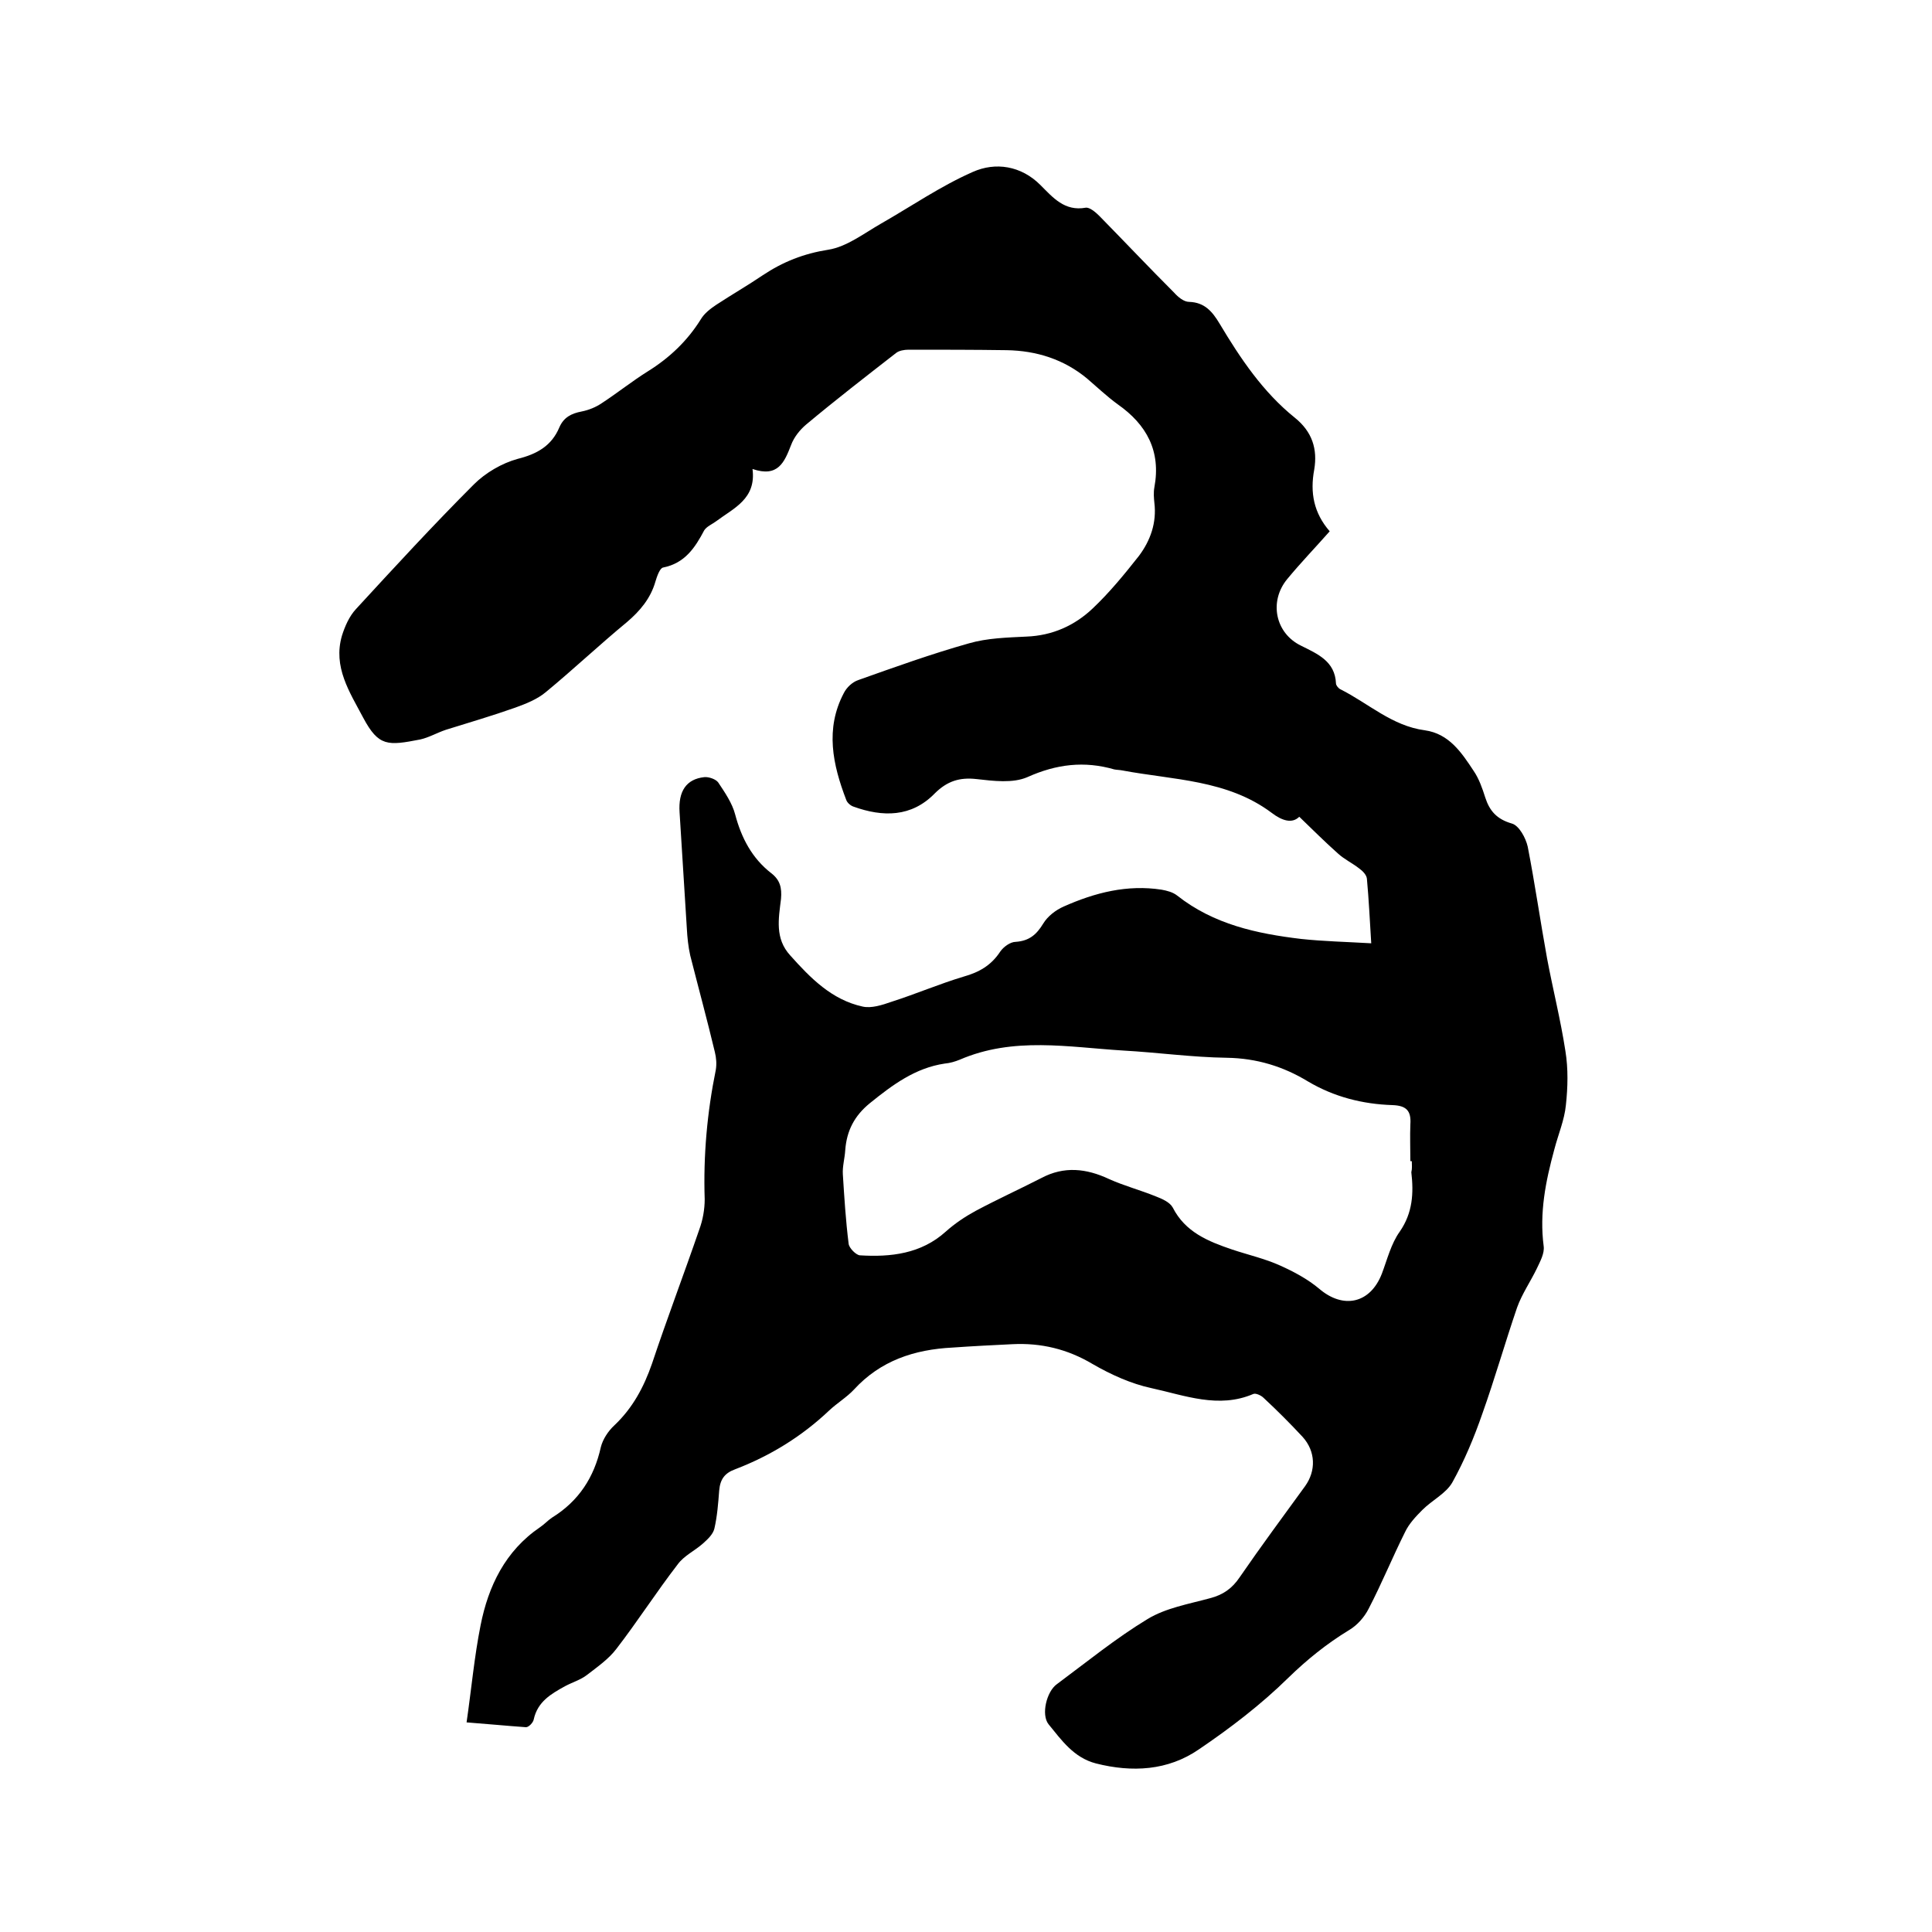
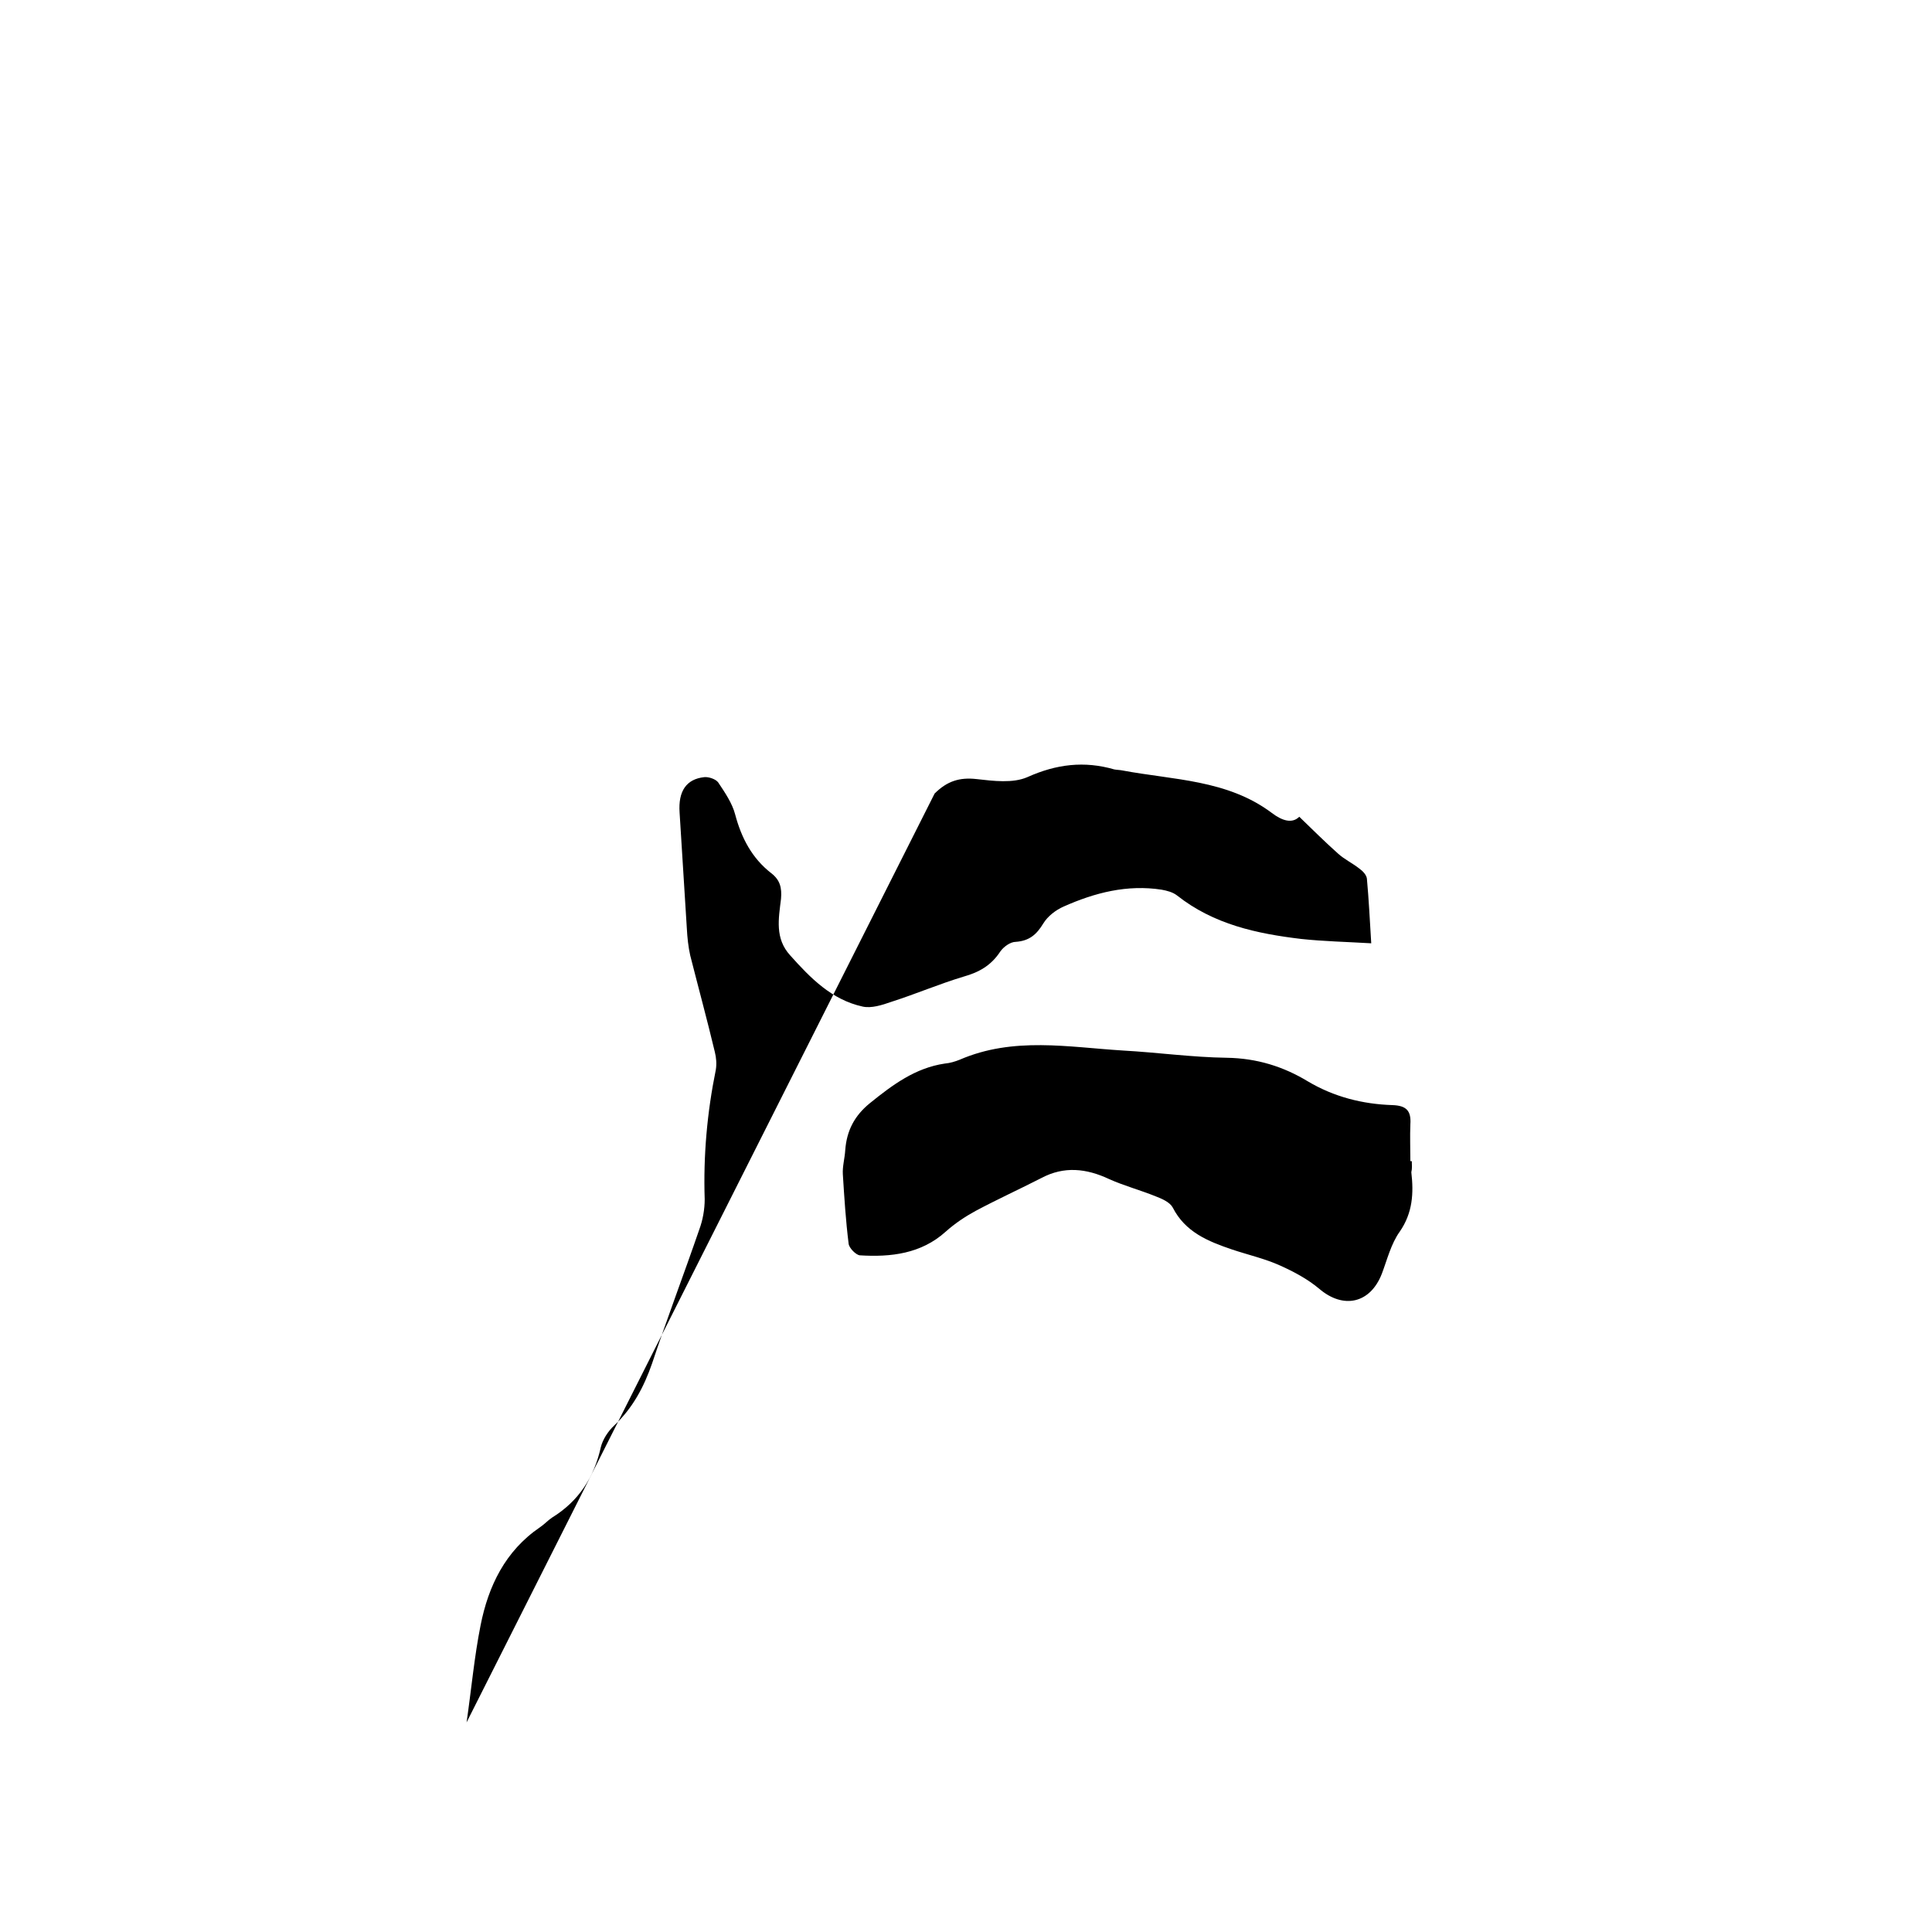
<svg xmlns="http://www.w3.org/2000/svg" enable-background="new 0 0 400 400" viewBox="0 0 400 400">
-   <path d="m96.6 356.6c1-6.9 1.6-13.6 2.9-20.1 1.6-8.1 5.1-15.4 12.3-20.3.9-.6 1.6-1.4 2.5-2 5.5-3.4 8.7-8.3 10.1-14.6.4-1.6 1.5-3.3 2.8-4.5 3.8-3.6 6.1-7.9 7.8-12.8 3.1-9.3 6.6-18.5 9.8-27.8.7-1.9 1.1-4.1 1.1-6.2-.3-9 .5-18 2.3-26.8.2-1.2.1-2.5-.2-3.7-1.6-6.7-3.4-13.3-5.1-20-.4-1.8-.6-3.7-.7-5.6-.5-8-1-16-1.5-24-.3-4.4 1.4-6.9 5.1-7.3.9-.1 2.4.4 2.9 1.1 1.4 2.1 2.9 4.3 3.5 6.6 1.3 4.9 3.5 9.1 7.5 12.2 1.8 1.4 2.2 3 2 5.3-.5 4.1-1.3 8.2 1.9 11.7 4.2 4.7 8.6 9.2 15 10.6 1.8.4 4-.3 6-1 5-1.6 9.9-3.7 14.9-5.2 3.2-.9 5.7-2.3 7.6-5.2.7-1 2.1-2 3.2-2 2.8-.2 4.3-1.5 5.7-3.8.9-1.5 2.6-2.8 4.2-3.5 6.5-2.9 13.2-4.6 20.3-3.5 1.1.2 2.3.5 3.2 1.2 7.6 6 16.5 7.9 25.7 9 4.7.5 9.4.6 14.5.9-.3-4.8-.5-9.1-.9-13.4-.1-.8-.9-1.6-1.6-2.1-1.4-1.1-3.1-1.9-4.4-3.1-2.7-2.4-5.2-4.9-8-7.6-1.5 1.5-3.6.8-5.7-.8-9.2-6.9-20.4-6.8-31-8.8-.5-.1-1.1-.1-1.6-.2-6.2-1.8-12-1.1-18 1.6-3 1.3-7 .8-10.5.4s-6.1.4-8.7 3c-4.8 4.9-10.7 4.9-16.8 2.7-.6-.2-1.3-.8-1.5-1.4-2.8-7.3-4.4-14.7-.5-22.1.6-1.2 1.8-2.3 3-2.7 7.6-2.7 15.1-5.4 22.9-7.6 3.8-1.1 7.9-1.2 11.9-1.4 5.4-.2 10-2.3 13.7-5.8 3.5-3.3 6.6-7.1 9.6-10.9 2.4-3.2 3.7-6.9 3.2-11-.1-1-.2-2.1 0-3.2 1.4-7.5-1.6-13-7.6-17.2-2.2-1.6-4.2-3.5-6.3-5.3-4.8-4-10.5-5.8-16.7-5.9-6.8-.1-13.5-.1-20.3-.1-.9 0-2 .2-2.6.7-6.3 4.9-12.5 9.7-18.6 14.8-1.3 1.1-2.5 2.6-3.1 4.2-1.4 3.6-2.7 6.8-8 5 .8 6.2-3.9 8.1-7.5 10.8-.8.6-2 1.1-2.5 1.9-1.9 3.6-4 6.8-8.5 7.7-.7.1-1.3 1.9-1.6 2.9-1 3.5-3.2 6.1-5.9 8.4-5.7 4.7-11.1 9.8-16.8 14.5-1.8 1.5-4.1 2.4-6.3 3.2-4.8 1.7-9.6 3.1-14.4 4.6-1.8.6-3.5 1.6-5.3 2-6.7 1.3-8.6 1.5-11.8-4.5-2.8-5.3-6.3-10.5-4.4-17 .6-1.9 1.5-4 2.9-5.5 8-8.7 16.1-17.5 24.4-25.8 2.4-2.4 5.8-4.4 9.1-5.3 4-1 7-2.7 8.6-6.5.9-2.1 2.5-2.9 4.6-3.3 1.5-.3 3-.9 4.3-1.8 3.2-2.1 6.2-4.5 9.4-6.5 4.5-2.8 8.2-6.3 11-10.8.7-1.2 2-2.2 3.2-3 3.2-2.1 6.5-4 9.6-6.1 4.2-2.8 8.5-4.5 13.6-5.3 3.8-.6 7.4-3.4 10.9-5.4 6.3-3.6 12.4-7.8 19-10.7 4.7-2.1 10-1.3 14 2.7 2.6 2.6 5 5.5 9.4 4.7.8-.1 2 .9 2.8 1.7 5.2 5.3 10.3 10.7 15.5 15.9.8.9 2 1.9 3.1 1.9 3.2.1 4.8 2 6.3 4.5 4.3 7.2 9 14.2 15.6 19.5 3.6 2.9 4.7 6.5 4 10.7-.9 4.8-.1 9 3.2 12.8-3 3.4-6 6.5-8.8 9.9-3.8 4.6-2.5 11.2 2.9 13.8 3.4 1.7 7 3.2 7.2 7.8 0 .4.5 1 .9 1.2 5.8 2.9 10.7 7.6 17.5 8.5 5 .7 7.6 4.6 10.1 8.4 1.1 1.6 1.8 3.6 2.4 5.5.9 2.8 2.4 4.5 5.5 5.4 1.5.4 2.9 3 3.3 4.8 1.5 7.7 2.6 15.4 4 23.1 1.2 6.4 2.8 12.7 3.8 19.2.6 3.7.5 7.5.1 11.2-.3 3.1-1.6 6.1-2.4 9.2-1.8 6.6-3.1 13.1-2.2 20 .2 1.5-.7 3.1-1.4 4.6-1.3 2.7-3.1 5.3-4.1 8.1-2.5 7.3-4.6 14.7-7.2 22-1.7 4.9-3.7 9.7-6.2 14.2-1.3 2.3-4.2 3.7-6.2 5.7-1.4 1.4-2.8 2.9-3.6 4.6-2.6 5.2-4.8 10.6-7.5 15.8-.9 1.8-2.4 3.5-4.1 4.5-4.6 2.8-8.7 6.1-12.6 9.9-5.6 5.5-12 10.4-18.5 14.8-6.4 4.4-13.8 4.8-21.3 2.9-4.6-1.2-7.1-4.8-9.8-8.1-1.6-2-.4-6.8 1.7-8.3 6.2-4.6 12.2-9.5 18.8-13.5 3.8-2.3 8.5-3.1 12.9-4.3 2.7-.7 4.6-2 6.2-4.4 4.4-6.4 9-12.6 13.5-18.8 2.3-3.2 2.2-7.2-.5-10.2-2.6-2.8-5.3-5.5-8.1-8.1-.5-.5-1.6-1-2.1-.8-7.2 3.1-14.2.3-21.1-1.2-4.2-.9-8.4-2.8-12.2-5-5.2-3.1-10.7-4.4-16.6-4.1-4.1.2-8.2.4-12.4.7-7.9.4-14.9 2.7-20.4 8.7-1.5 1.6-3.5 2.8-5.1 4.3-5.7 5.4-12.2 9.4-19.5 12.2-2.2.8-3.1 2.1-3.3 4.4-.2 2.6-.4 5.3-1 7.9-.3 1.2-1.4 2.2-2.4 3.1-1.7 1.5-3.9 2.5-5.2 4.3-4.4 5.7-8.3 11.8-12.7 17.5-1.6 2.1-3.9 3.7-6.1 5.4-1.3 1-3 1.5-4.5 2.3-2.9 1.6-5.7 3.2-6.5 6.9-.1.6-1 1.6-1.6 1.6-4.2-.3-8.3-.7-12.3-1zm195.7-116.2c-.1 0-.2 0-.3 0 0-2.5-.1-5.1 0-7.6.2-2.8-.8-3.9-3.7-4-6.2-.2-12.1-1.7-17.5-4.9-5.1-3.1-10.6-4.8-16.8-4.9-7.2-.1-14.3-1.1-21.5-1.5-11.3-.7-22.7-2.9-33.8 1.9-1 .4-2 .7-3.1.8-6.1.9-10.8 4.4-15.5 8.2-3.2 2.6-4.8 5.7-5.1 9.7-.1 1.7-.6 3.4-.5 5 .3 4.8.6 9.6 1.2 14.4.1.9 1.5 2.3 2.3 2.4 6.4.4 12.7-.3 17.8-4.9 1.9-1.7 4-3.1 6.2-4.3 4.5-2.4 9.1-4.5 13.6-6.8 4.7-2.5 9.3-2 14 .2 3.1 1.4 6.5 2.3 9.7 3.6 1.3.5 2.9 1.2 3.5 2.3 2.6 5.1 7.3 7 12.3 8.7 3.3 1.1 6.8 1.9 9.9 3.3 2.9 1.3 5.7 2.8 8.1 4.8 5 4.3 10.6 3.1 13-3.1 1.1-2.9 1.9-6.2 3.7-8.7 2.7-3.9 2.9-8 2.4-12.3.2-.8.1-1.5.1-2.3z" />
+   <path d="m96.6 356.6c1-6.9 1.6-13.6 2.9-20.1 1.6-8.1 5.1-15.4 12.3-20.3.9-.6 1.6-1.4 2.5-2 5.5-3.4 8.7-8.3 10.1-14.6.4-1.6 1.5-3.3 2.8-4.5 3.8-3.6 6.1-7.9 7.8-12.8 3.1-9.3 6.6-18.5 9.8-27.8.7-1.9 1.1-4.1 1.1-6.2-.3-9 .5-18 2.3-26.8.2-1.2.1-2.5-.2-3.7-1.6-6.7-3.4-13.3-5.1-20-.4-1.8-.6-3.7-.7-5.6-.5-8-1-16-1.5-24-.3-4.4 1.4-6.9 5.1-7.3.9-.1 2.4.4 2.9 1.1 1.4 2.1 2.9 4.3 3.5 6.6 1.3 4.9 3.5 9.1 7.5 12.2 1.8 1.4 2.2 3 2 5.3-.5 4.1-1.3 8.2 1.9 11.7 4.2 4.7 8.6 9.2 15 10.6 1.8.4 4-.3 6-1 5-1.6 9.9-3.7 14.9-5.2 3.2-.9 5.7-2.3 7.6-5.2.7-1 2.1-2 3.2-2 2.8-.2 4.3-1.5 5.7-3.8.9-1.5 2.6-2.8 4.2-3.5 6.5-2.9 13.2-4.6 20.3-3.5 1.1.2 2.3.5 3.2 1.2 7.6 6 16.5 7.9 25.7 9 4.7.5 9.4.6 14.5.9-.3-4.8-.5-9.1-.9-13.4-.1-.8-.9-1.6-1.6-2.1-1.4-1.1-3.1-1.9-4.4-3.1-2.7-2.4-5.2-4.9-8-7.6-1.5 1.5-3.6.8-5.7-.8-9.2-6.9-20.4-6.8-31-8.8-.5-.1-1.1-.1-1.6-.2-6.2-1.8-12-1.1-18 1.6-3 1.3-7 .8-10.5.4s-6.1.4-8.7 3zm195.7-116.2c-.1 0-.2 0-.3 0 0-2.5-.1-5.1 0-7.6.2-2.8-.8-3.9-3.7-4-6.2-.2-12.1-1.7-17.5-4.9-5.1-3.1-10.6-4.8-16.8-4.9-7.2-.1-14.3-1.1-21.5-1.5-11.3-.7-22.7-2.9-33.8 1.9-1 .4-2 .7-3.1.8-6.1.9-10.8 4.4-15.5 8.2-3.2 2.6-4.8 5.7-5.1 9.7-.1 1.7-.6 3.4-.5 5 .3 4.8.6 9.6 1.2 14.4.1.9 1.5 2.3 2.3 2.4 6.4.4 12.7-.3 17.8-4.9 1.9-1.7 4-3.1 6.2-4.3 4.5-2.4 9.1-4.5 13.6-6.8 4.7-2.5 9.3-2 14 .2 3.1 1.4 6.5 2.3 9.7 3.6 1.3.5 2.9 1.2 3.5 2.3 2.6 5.1 7.3 7 12.3 8.7 3.3 1.1 6.8 1.9 9.9 3.3 2.9 1.3 5.7 2.8 8.1 4.8 5 4.3 10.6 3.1 13-3.1 1.1-2.9 1.9-6.2 3.7-8.7 2.7-3.9 2.9-8 2.4-12.3.2-.8.1-1.5.1-2.3z" />
</svg>